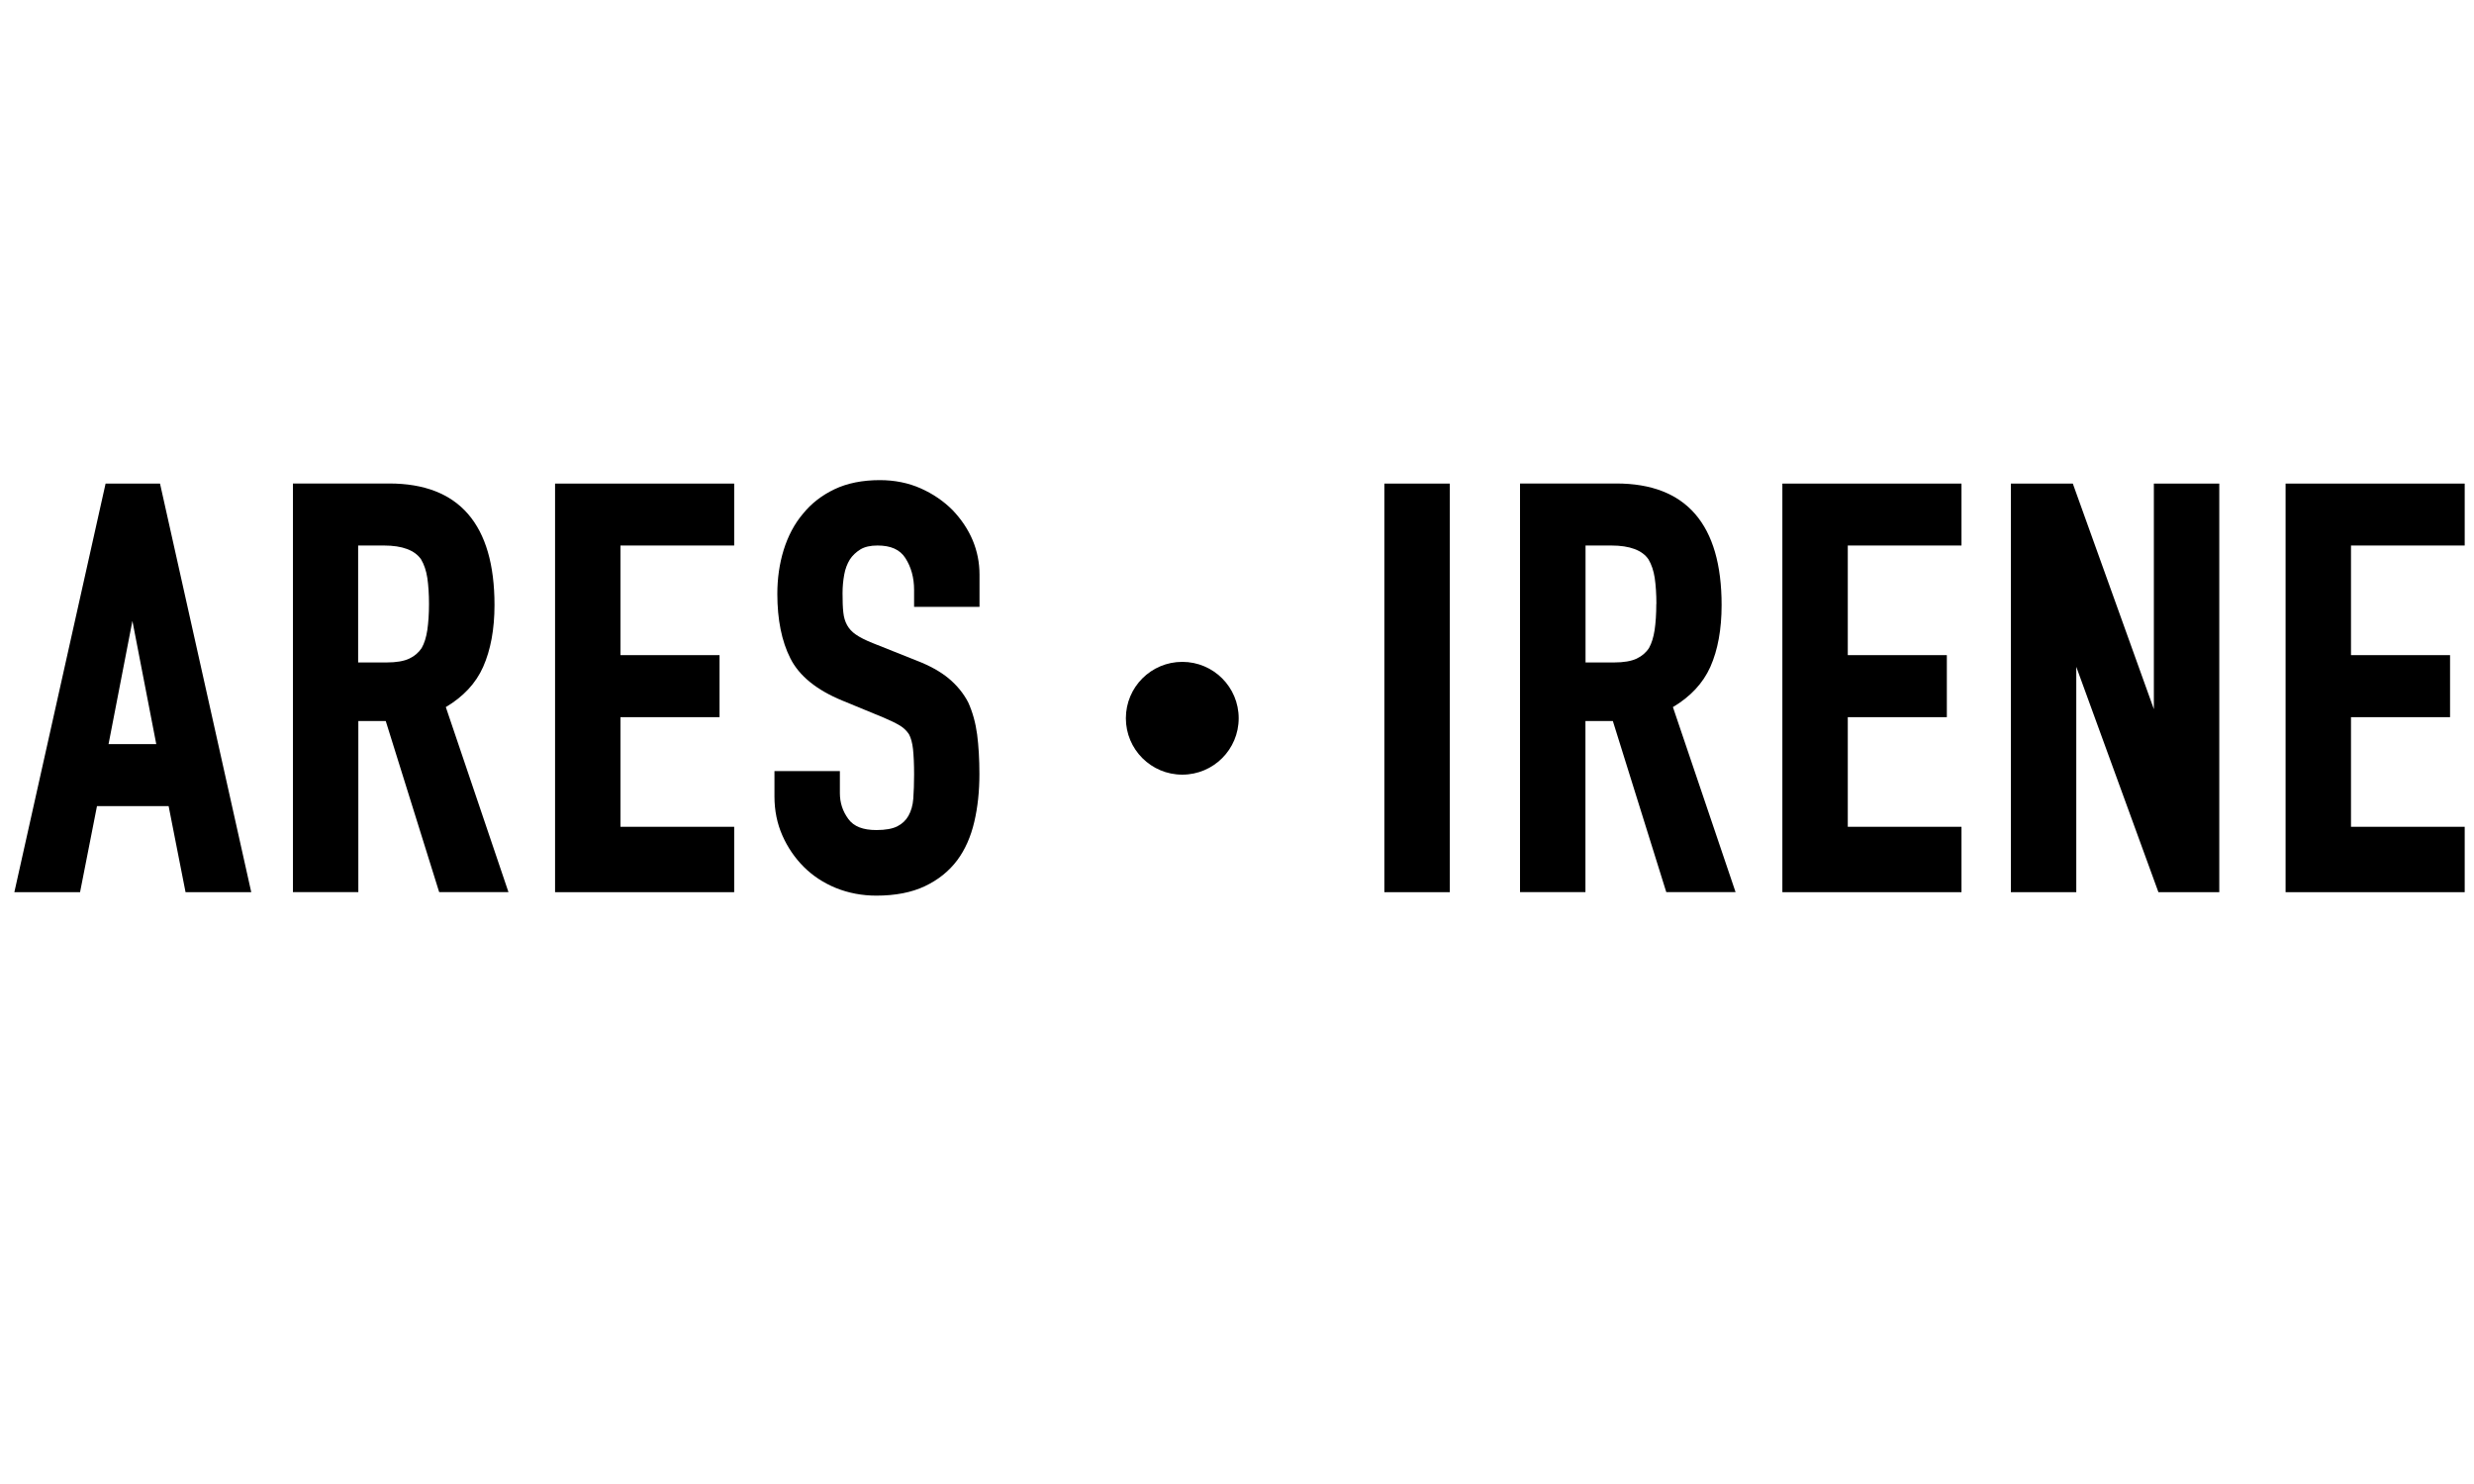
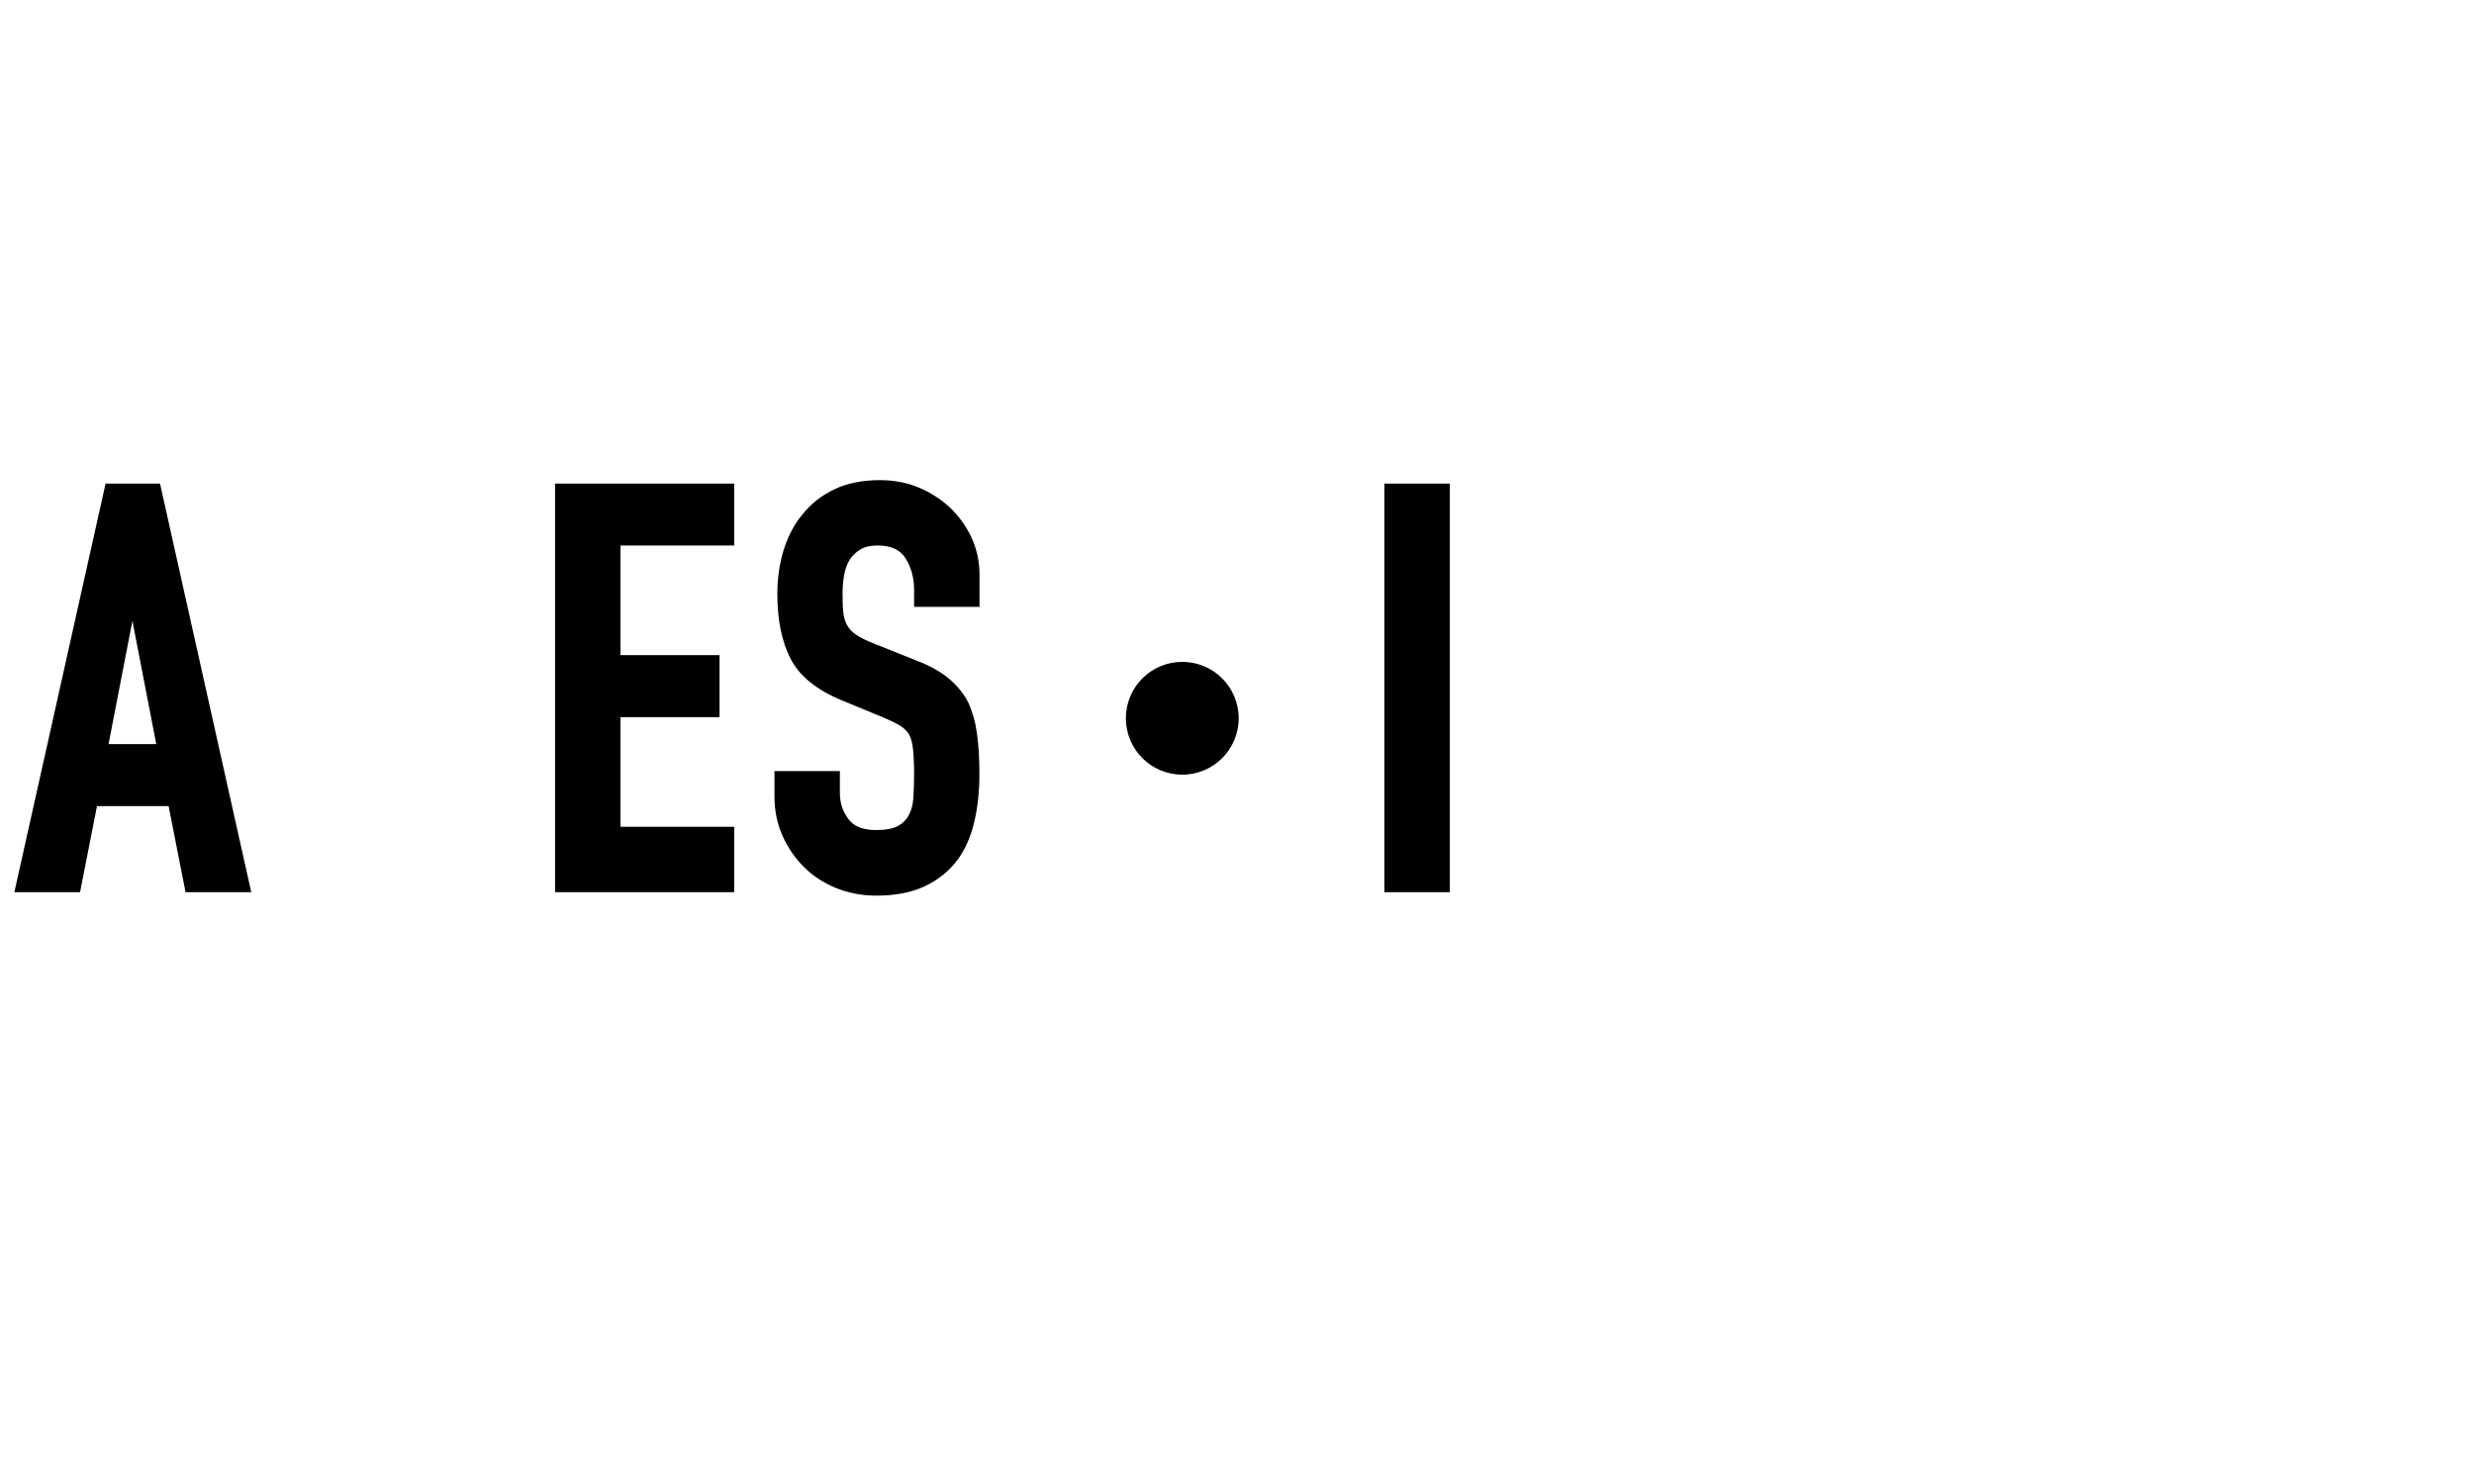
<svg xmlns="http://www.w3.org/2000/svg" data-id="Layer_1" version="1.1" viewBox="0 0 250 150">
  <path d="M10.67,48.88L1.45,90.18h6.64l1.71-8.7h7.24l1.71,8.7h6.64l-9.22-41.3h-5.5ZM15.79,75.21h-4.82l2.41-12.45s2.41,12.45,2.41,12.45Z" />
-   <path d="M48.82,67.41c.76-1.71,1.15-3.81,1.15-6.25,0-8.16-3.58-12.29-10.64-12.29h-9.73v41.3h6.61v-17.29h2.77l5.31,17.01.09.28h7l-6.33-18.7c1.77-1.05,3.04-2.41,3.77-4.06ZM43.35,61.05c0,1.01-.06,1.89-.17,2.64-.11.73-.3,1.34-.57,1.81-.3.46-.72.82-1.25,1.07-.55.26-1.32.39-2.28.39h-2.89v-11.82h2.61c1.86,0,3.12.48,3.75,1.4.31.52.52,1.15.63,1.87.11.75.17,1.64.17,2.64Z" />
  <polygon points="56.09 90.18 74.19 90.18 74.19 83.57 62.7 83.57 62.7 72.49 72.71 72.49 72.71 66.22 62.7 66.22 62.7 55.14 74.19 55.14 74.19 48.88 56.09 48.88 56.09 90.18" />
  <path d="M93.03,49.36c-1.24-.55-2.63-.83-4.12-.83-1.76,0-3.3.31-4.58.92-1.28.61-2.35,1.44-3.18,2.47-.87,1.02-1.52,2.26-1.96,3.67-.43,1.4-.64,2.89-.64,4.44,0,2.59.44,4.79,1.32,6.52.89,1.77,2.66,3.2,5.24,4.26l4.15,1.71c.69.29,1.26.57,1.68.82.38.23.69.54.91.87.2.37.34.88.41,1.5.07.66.11,1.53.11,2.57,0,.89-.03,1.72-.08,2.44-.05.68-.22,1.26-.49,1.74-.26.46-.63.81-1.12,1.06-.49.25-1.2.38-2.12.38-1.36,0-2.28-.36-2.83-1.11-.58-.79-.86-1.65-.86-2.63v-2.22h-6.61v2.57c0,1.42.27,2.74.8,3.94.53,1.2,1.26,2.27,2.16,3.17s2,1.63,3.26,2.14,2.63.77,4.08.77c1.91,0,3.56-.32,4.89-.95,1.34-.63,2.45-1.52,3.28-2.63.79-1.06,1.37-2.37,1.72-3.87.35-1.48.52-3.1.52-4.84,0-1.49-.08-2.83-.23-4-.16-1.19-.46-2.27-.9-3.24-.47-.91-1.14-1.73-1.98-2.43-.83-.69-1.92-1.29-3.24-1.8l-4.44-1.77c-.72-.29-1.3-.58-1.71-.87-.38-.26-.67-.58-.87-.94-.2-.36-.33-.79-.38-1.27-.06-.51-.08-1.16-.08-1.95,0-.66.06-1.29.17-1.89.1-.57.3-1.09.57-1.53.26-.4.62-.74,1.07-1.02.43-.26,1.01-.39,1.72-.39,1.35,0,2.27.41,2.82,1.27.58.9.88,1.98.88,3.22v1.71h6.61v-3.25c0-2.44-.92-4.64-2.73-6.54-.9-.9-1.98-1.64-3.22-2.19h0Z" />
  <rect x="139.89" y="48.88" width="6.61" height="41.3" />
-   <path d="M172.83,67.41c.76-1.71,1.14-3.81,1.14-6.25,0-8.16-3.58-12.29-10.64-12.29h-9.73v41.3h6.61v-17.29h2.77l5.31,17.01.09.28h7l-6.33-18.7c1.77-1.05,3.04-2.41,3.78-4.06ZM167.37,61.05c0,1.01-.06,1.9-.17,2.64-.11.72-.3,1.33-.56,1.8-.3.47-.71.82-1.25,1.08-.55.26-1.32.39-2.28.39h-2.89v-11.82h2.61c1.86,0,3.13.48,3.75,1.4.31.52.52,1.15.63,1.87.11.75.17,1.64.17,2.64h-.01Z" />
-   <polygon points="180.11 90.18 198.21 90.18 198.21 83.57 186.72 83.57 186.72 72.49 196.73 72.49 196.73 66.22 186.72 66.22 186.72 55.14 198.21 55.14 198.21 48.88 180.11 48.88 180.11 90.18" />
-   <polygon points="217.65 71.68 209.46 48.88 203.2 48.88 203.2 90.18 209.81 90.18 209.81 67.4 218.11 90.18 224.26 90.18 224.26 48.88 217.65 48.88 217.65 71.68" />
-   <polygon points="249.06 55.14 249.06 48.88 230.96 48.88 230.96 90.18 249.06 90.18 249.06 83.57 237.57 83.57 237.57 72.49 247.58 72.49 247.58 66.22 237.57 66.22 237.57 55.14 249.06 55.14" />
  <path d="M119.47,66.9c-3.15,0-5.7,2.55-5.7,5.7s2.55,5.7,5.7,5.7,5.7-2.55,5.7-5.7-2.55-5.7-5.7-5.7Z" />
</svg>